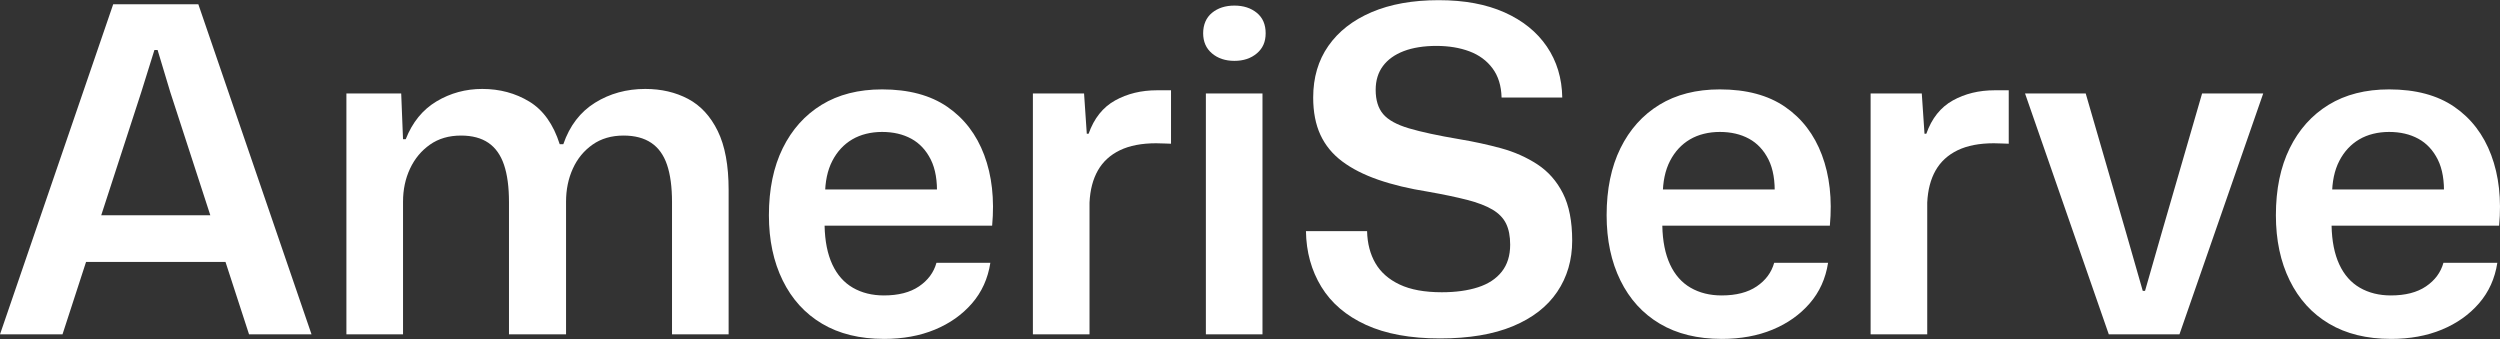
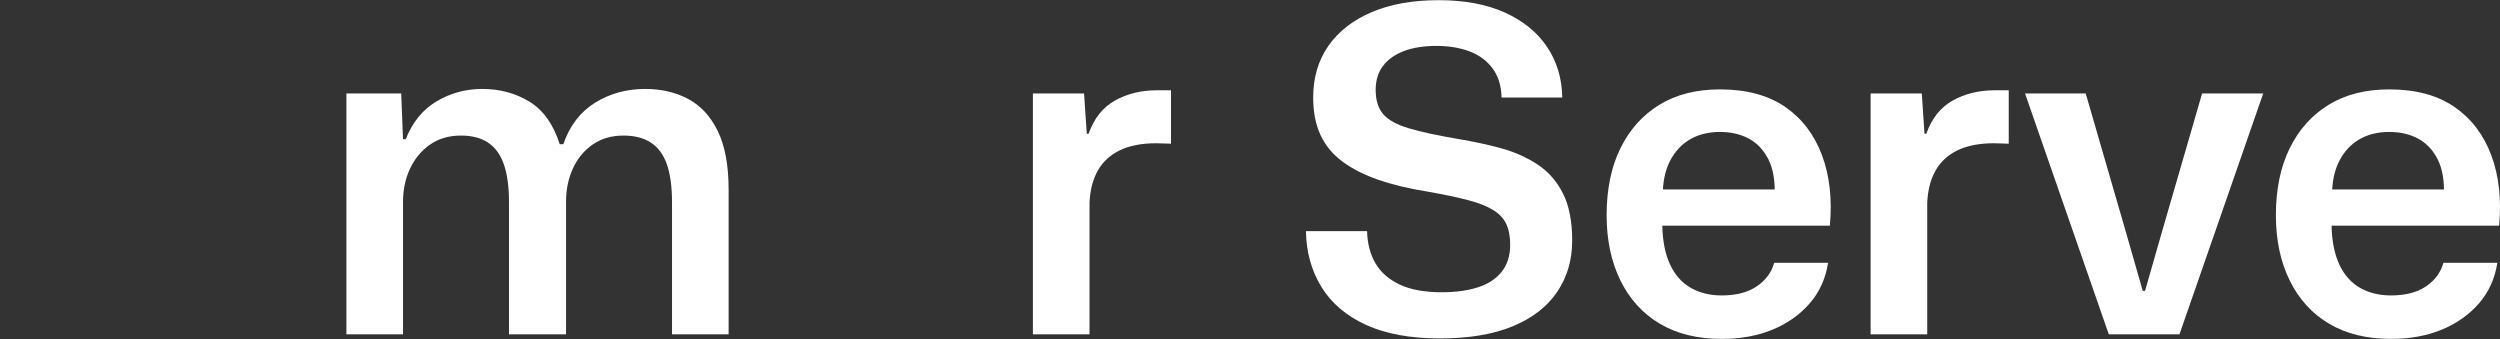
<svg xmlns="http://www.w3.org/2000/svg" id="Layer_1" data-name="Layer 1" viewBox="0 0 1600 217">
  <rect x="0" y="0" width="1600" height="217" fill="#333333" stroke="none" />
  <defs>
    <style>
      .cls-1 {
        fill: #fff;
      }
    </style>
  </defs>
-   <path class="cls-1" d="M0,213.99L72.45,2.72h54.48l72.45,211.27h-39.99L108.97,58.94l-8.11-26.95h-2.03l-8.41,26.95-50.42,155.05H0ZM51.88,167.62l7.54-29.85h80.57l7.53,29.85H51.88Z" />
  <path class="cls-1" d="M221.7,213.99V59.81h35.07l1.16,29.27h1.74c4.25-10.82,10.82-18.89,19.71-24.2,8.88-5.31,18.65-7.96,29.27-7.96,11.2,0,21.25,2.71,30.14,8.11,8.88,5.41,15.36,14.49,19.42,27.24h2.32c4.06-11.79,10.82-20.63,20.29-26.52,9.46-5.89,20.19-8.83,32.17-8.83,10.24,0,19.37,2.13,27.39,6.37,8.02,4.25,14.35,11.11,18.98,20.57,4.64,9.47,6.96,22.03,6.96,37.68v92.45h-36.23v-84.62c0-9.66-1.06-17.63-3.19-23.91s-5.51-10.96-10.14-14.06-10.53-4.64-17.68-4.64c-7.73,0-14.35,1.93-19.85,5.8-5.51,3.87-9.71,8.98-12.61,15.36s-4.35,13.43-4.35,21.16v84.91h-36.52v-84.62c0-9.66-1.06-17.63-3.19-23.91-2.13-6.28-5.46-10.96-10-14.06-4.54-3.09-10.39-4.64-17.53-4.64-7.73,0-14.35,1.93-19.85,5.8-5.51,3.87-9.76,8.98-12.75,15.36-3,6.37-4.49,13.43-4.49,21.16v84.91h-36.23Z" />
-   <path class="cls-1" d="M565.71,216.89c-15.46,0-28.65-3.23-39.56-9.71-10.92-6.47-19.32-15.69-25.21-27.68-5.9-11.97-8.84-25.89-8.84-41.73,0-16.62,2.94-30.91,8.84-42.89,5.89-11.98,14.2-21.25,24.92-27.82,10.72-6.56,23.62-9.85,38.69-9.85,17,0,30.91,3.72,41.73,11.15,10.82,7.45,18.69,17.73,23.62,30.87,4.93,13.14,6.62,28.21,5.07,45.21h-107.23c.19,9.85,1.84,18.11,4.93,24.78,3.09,6.66,7.48,11.64,13.18,14.93,5.7,3.29,12.32,4.93,19.86,4.93,9.27,0,16.76-1.93,22.46-5.8,5.7-3.86,9.42-8.88,11.16-15.07h34.49c-1.55,10.05-5.46,18.69-11.74,25.94-6.28,7.24-14.2,12.85-23.77,16.81-9.56,3.96-20.43,5.94-32.6,5.94ZM528.03,125.02l-3.48-3.77h78.54l-3.48,4.06c.39-9.47-.92-17.2-3.91-23.19-3-5.98-7.15-10.43-12.46-13.33-5.32-2.9-11.55-4.35-18.69-4.35s-13.72,1.6-19.13,4.78c-5.41,3.19-9.66,7.78-12.75,13.77-3.09,5.99-4.64,13.33-4.64,22.03Z" />
  <path class="cls-1" d="M661.05,213.99V59.81h32.75l1.74,25.79h1.16c3.48-9.85,9.13-16.95,16.95-21.3,7.82-4.35,16.76-6.52,26.81-6.52h8.99v34.2c-1.16,0-2.56-.05-4.2-.15-1.64-.09-3.43-.14-5.36-.14-9.27,0-17,1.5-23.18,4.49-6.19,3-10.87,7.3-14.06,12.9-3.19,5.61-4.98,12.46-5.36,20.58v84.33h-36.23Z" />
-   <path class="cls-1" d="M790.02,38.95c-5.8,0-10.58-1.59-14.35-4.78-3.77-3.19-5.65-7.49-5.65-12.9s1.88-9.95,5.65-13.05c3.77-3.09,8.55-4.64,14.35-4.64s10.58,1.55,14.35,4.64c3.77,3.09,5.65,7.44,5.65,13.05s-1.88,9.7-5.65,12.9c-3.77,3.19-8.55,4.78-14.35,4.78ZM771.76,213.99V59.81h36.23v154.18h-36.23Z" />
  <path class="cls-1" d="M921.59,216.6c-18.94,0-34.73-2.9-47.38-8.69-12.66-5.8-22.17-13.92-28.55-24.35-6.37-10.43-9.66-22.31-9.85-35.65h39.12c.19,7.92,1.98,14.78,5.36,20.58,3.38,5.8,8.55,10.34,15.51,13.62,6.95,3.29,15.94,4.93,26.95,4.93,8.88,0,16.61-1.06,23.19-3.19,6.56-2.12,11.64-5.46,15.21-10,3.57-4.54,5.36-10.28,5.36-17.24,0-5.4-.87-9.9-2.61-13.47-1.74-3.58-4.64-6.57-8.7-8.99-4.06-2.41-9.47-4.49-16.23-6.23-6.77-1.74-15.07-3.48-24.92-5.22-12.17-1.93-22.85-4.49-32.02-7.68-9.18-3.19-16.86-7.1-23.04-11.74-6.19-4.64-10.82-10.29-13.91-16.95-3.09-6.66-4.64-14.64-4.64-23.91,0-12.76,3.23-23.77,9.71-33.04,6.47-9.27,15.7-16.47,27.68-21.59,11.98-5.12,26.27-7.68,42.89-7.68s30.47,2.61,42.17,7.82c11.68,5.22,20.72,12.51,27.1,21.88,6.37,9.37,9.66,20.24,9.86,32.61h-38.84c-.19-7.53-2.13-13.77-5.8-18.69-3.67-4.93-8.6-8.55-14.78-10.87-6.19-2.32-13.23-3.48-21.16-3.48s-15.07,1.11-20.87,3.33c-5.8,2.22-10.24,5.42-13.33,9.57-3.09,4.16-4.64,9.23-4.64,15.22,0,6.57,1.59,11.74,4.78,15.51,3.19,3.77,8.7,6.81,16.52,9.12,7.83,2.32,18.59,4.64,32.31,6.96,9.27,1.54,18.16,3.48,26.66,5.8,8.5,2.32,16.23,5.75,23.19,10.28,6.95,4.55,12.41,10.73,16.37,18.55,3.96,7.82,5.94,17.92,5.94,30.28s-3.19,23.29-9.57,32.75c-6.37,9.47-15.84,16.81-28.4,22.03-12.56,5.22-28.11,7.82-46.66,7.82Z" />
  <path class="cls-1" d="M1101.85,216.89c-15.46,0-28.65-3.23-39.56-9.71-10.92-6.47-19.32-15.69-25.21-27.68-5.9-11.97-8.84-25.89-8.84-41.73,0-16.62,2.94-30.91,8.84-42.89,5.89-11.98,14.2-21.25,24.92-27.82,10.72-6.56,23.62-9.85,38.69-9.85,17,0,30.91,3.72,41.73,11.15,10.82,7.45,18.69,17.73,23.62,30.87s6.62,28.21,5.07,45.21h-107.23c.19,9.85,1.84,18.11,4.93,24.78,3.09,6.66,7.48,11.64,13.18,14.93,5.7,3.29,12.32,4.93,19.86,4.93,9.27,0,16.76-1.93,22.46-5.8,5.7-3.86,9.42-8.88,11.16-15.07h34.49c-1.55,10.05-5.46,18.69-11.74,25.94-6.28,7.24-14.2,12.85-23.77,16.81-9.56,3.96-20.43,5.94-32.6,5.94ZM1064.17,125.02l-3.48-3.77h78.54l-3.48,4.06c.39-9.47-.92-17.2-3.91-23.19-3-5.98-7.15-10.43-12.46-13.33-5.32-2.9-11.55-4.35-18.69-4.35s-13.72,1.6-19.13,4.78c-5.41,3.19-9.66,7.78-12.75,13.77-3.09,5.99-4.64,13.33-4.64,22.03Z" />
  <path class="cls-1" d="M1197.19,213.99V59.81h32.75l1.74,25.79h1.16c3.48-9.85,9.13-16.95,16.95-21.3,7.82-4.35,16.76-6.52,26.81-6.52h8.99v34.2c-1.16,0-2.56-.05-4.2-.15-1.64-.09-3.43-.14-5.36-.14-9.27,0-17,1.5-23.18,4.49-6.19,3-10.87,7.3-14.06,12.9-3.19,5.61-4.98,12.46-5.36,20.58v84.33h-36.23Z" />
  <path class="cls-1" d="M1349.63,213.99l-53.61-154.18h38.83l25.8,88.97,10.72,37.39h1.45l10.72-37.39,25.8-88.97h39.12l-53.61,154.18h-45.21Z" />
  <path class="cls-1" d="M1530.18,216.89c-15.46,0-28.65-3.23-39.56-9.71-10.92-6.47-19.32-15.69-25.21-27.68-5.9-11.97-8.84-25.89-8.84-41.73,0-16.62,2.94-30.91,8.84-42.89,5.89-11.98,14.2-21.25,24.92-27.82,10.72-6.56,23.62-9.85,38.69-9.85,17,0,30.91,3.72,41.73,11.15,10.82,7.45,18.69,17.73,23.62,30.87s6.62,28.21,5.07,45.21h-107.23c.19,9.85,1.84,18.11,4.93,24.78,3.09,6.66,7.48,11.64,13.18,14.93,5.7,3.29,12.32,4.93,19.86,4.93,9.27,0,16.76-1.93,22.46-5.8,5.7-3.86,9.42-8.88,11.16-15.07h34.49c-1.55,10.05-5.46,18.69-11.74,25.94-6.28,7.24-14.2,12.85-23.77,16.81-9.56,3.96-20.43,5.94-32.6,5.94ZM1492.51,125.02l-3.48-3.77h78.54l-3.48,4.06c.39-9.47-.92-17.2-3.91-23.19-3-5.98-7.15-10.43-12.46-13.33-5.32-2.9-11.55-4.35-18.69-4.35s-13.72,1.6-19.13,4.78c-5.41,3.19-9.66,7.78-12.75,13.77-3.09,5.99-4.64,13.33-4.64,22.03Z" />
</svg>